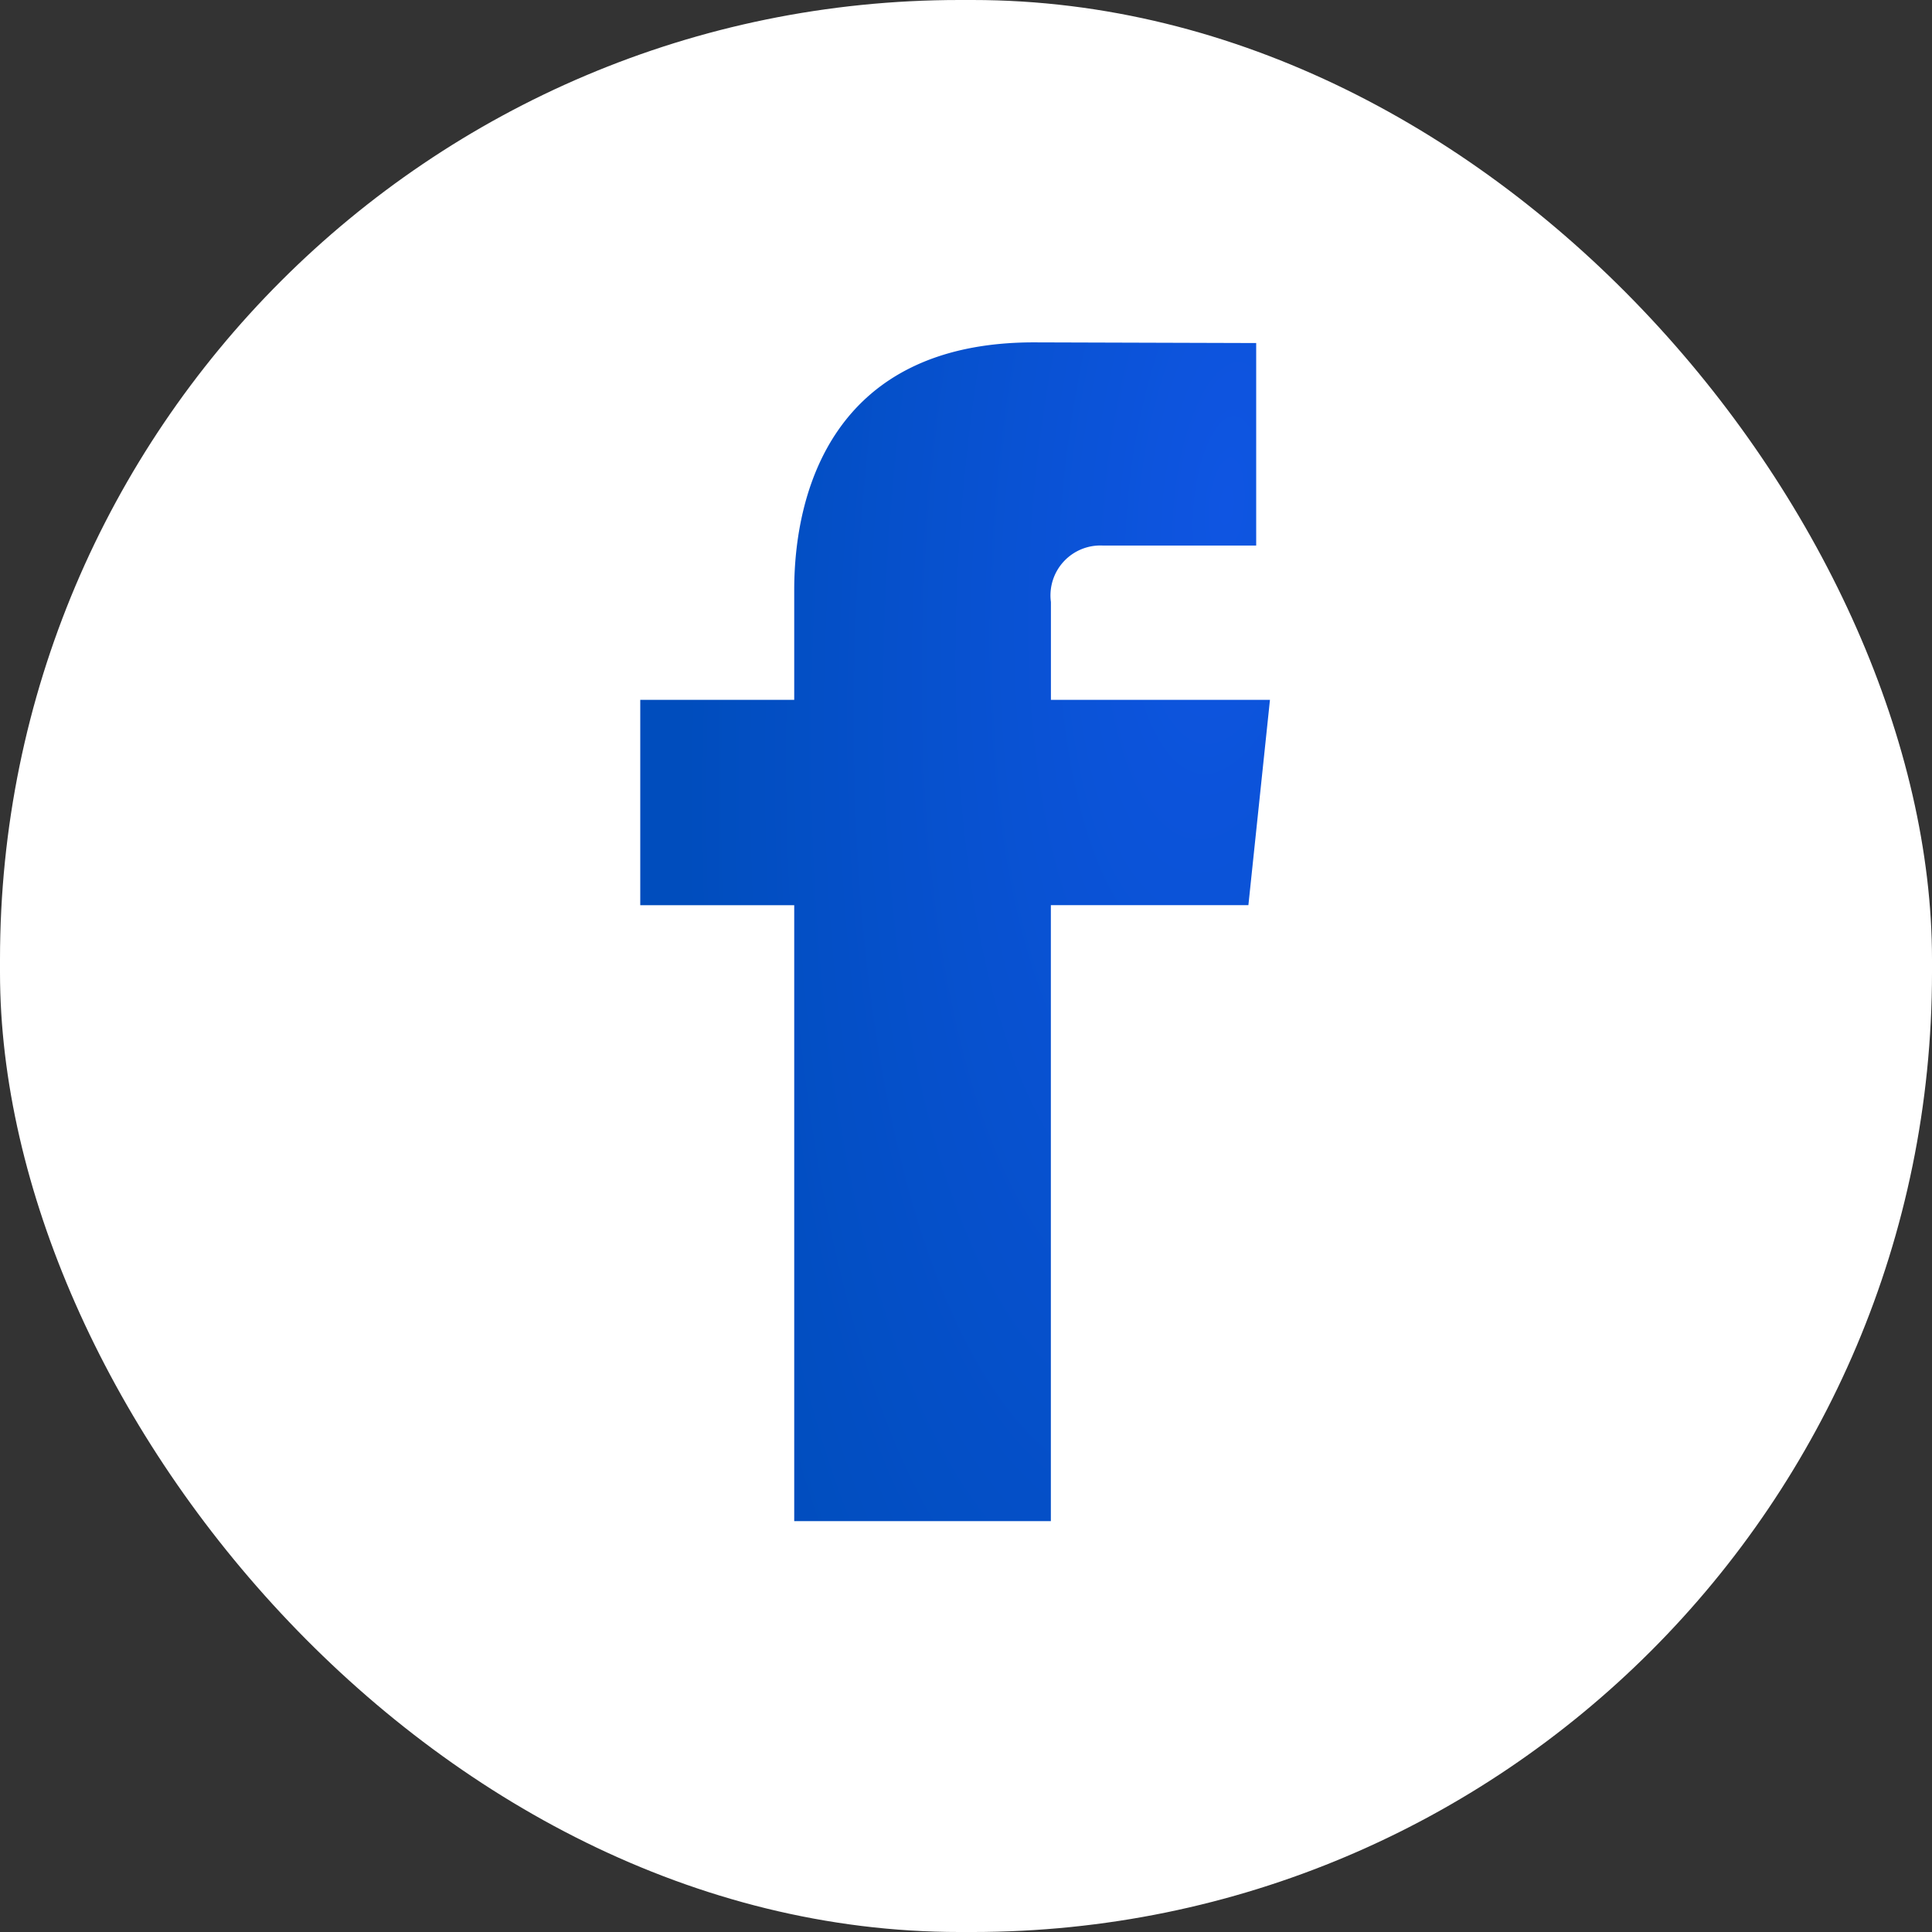
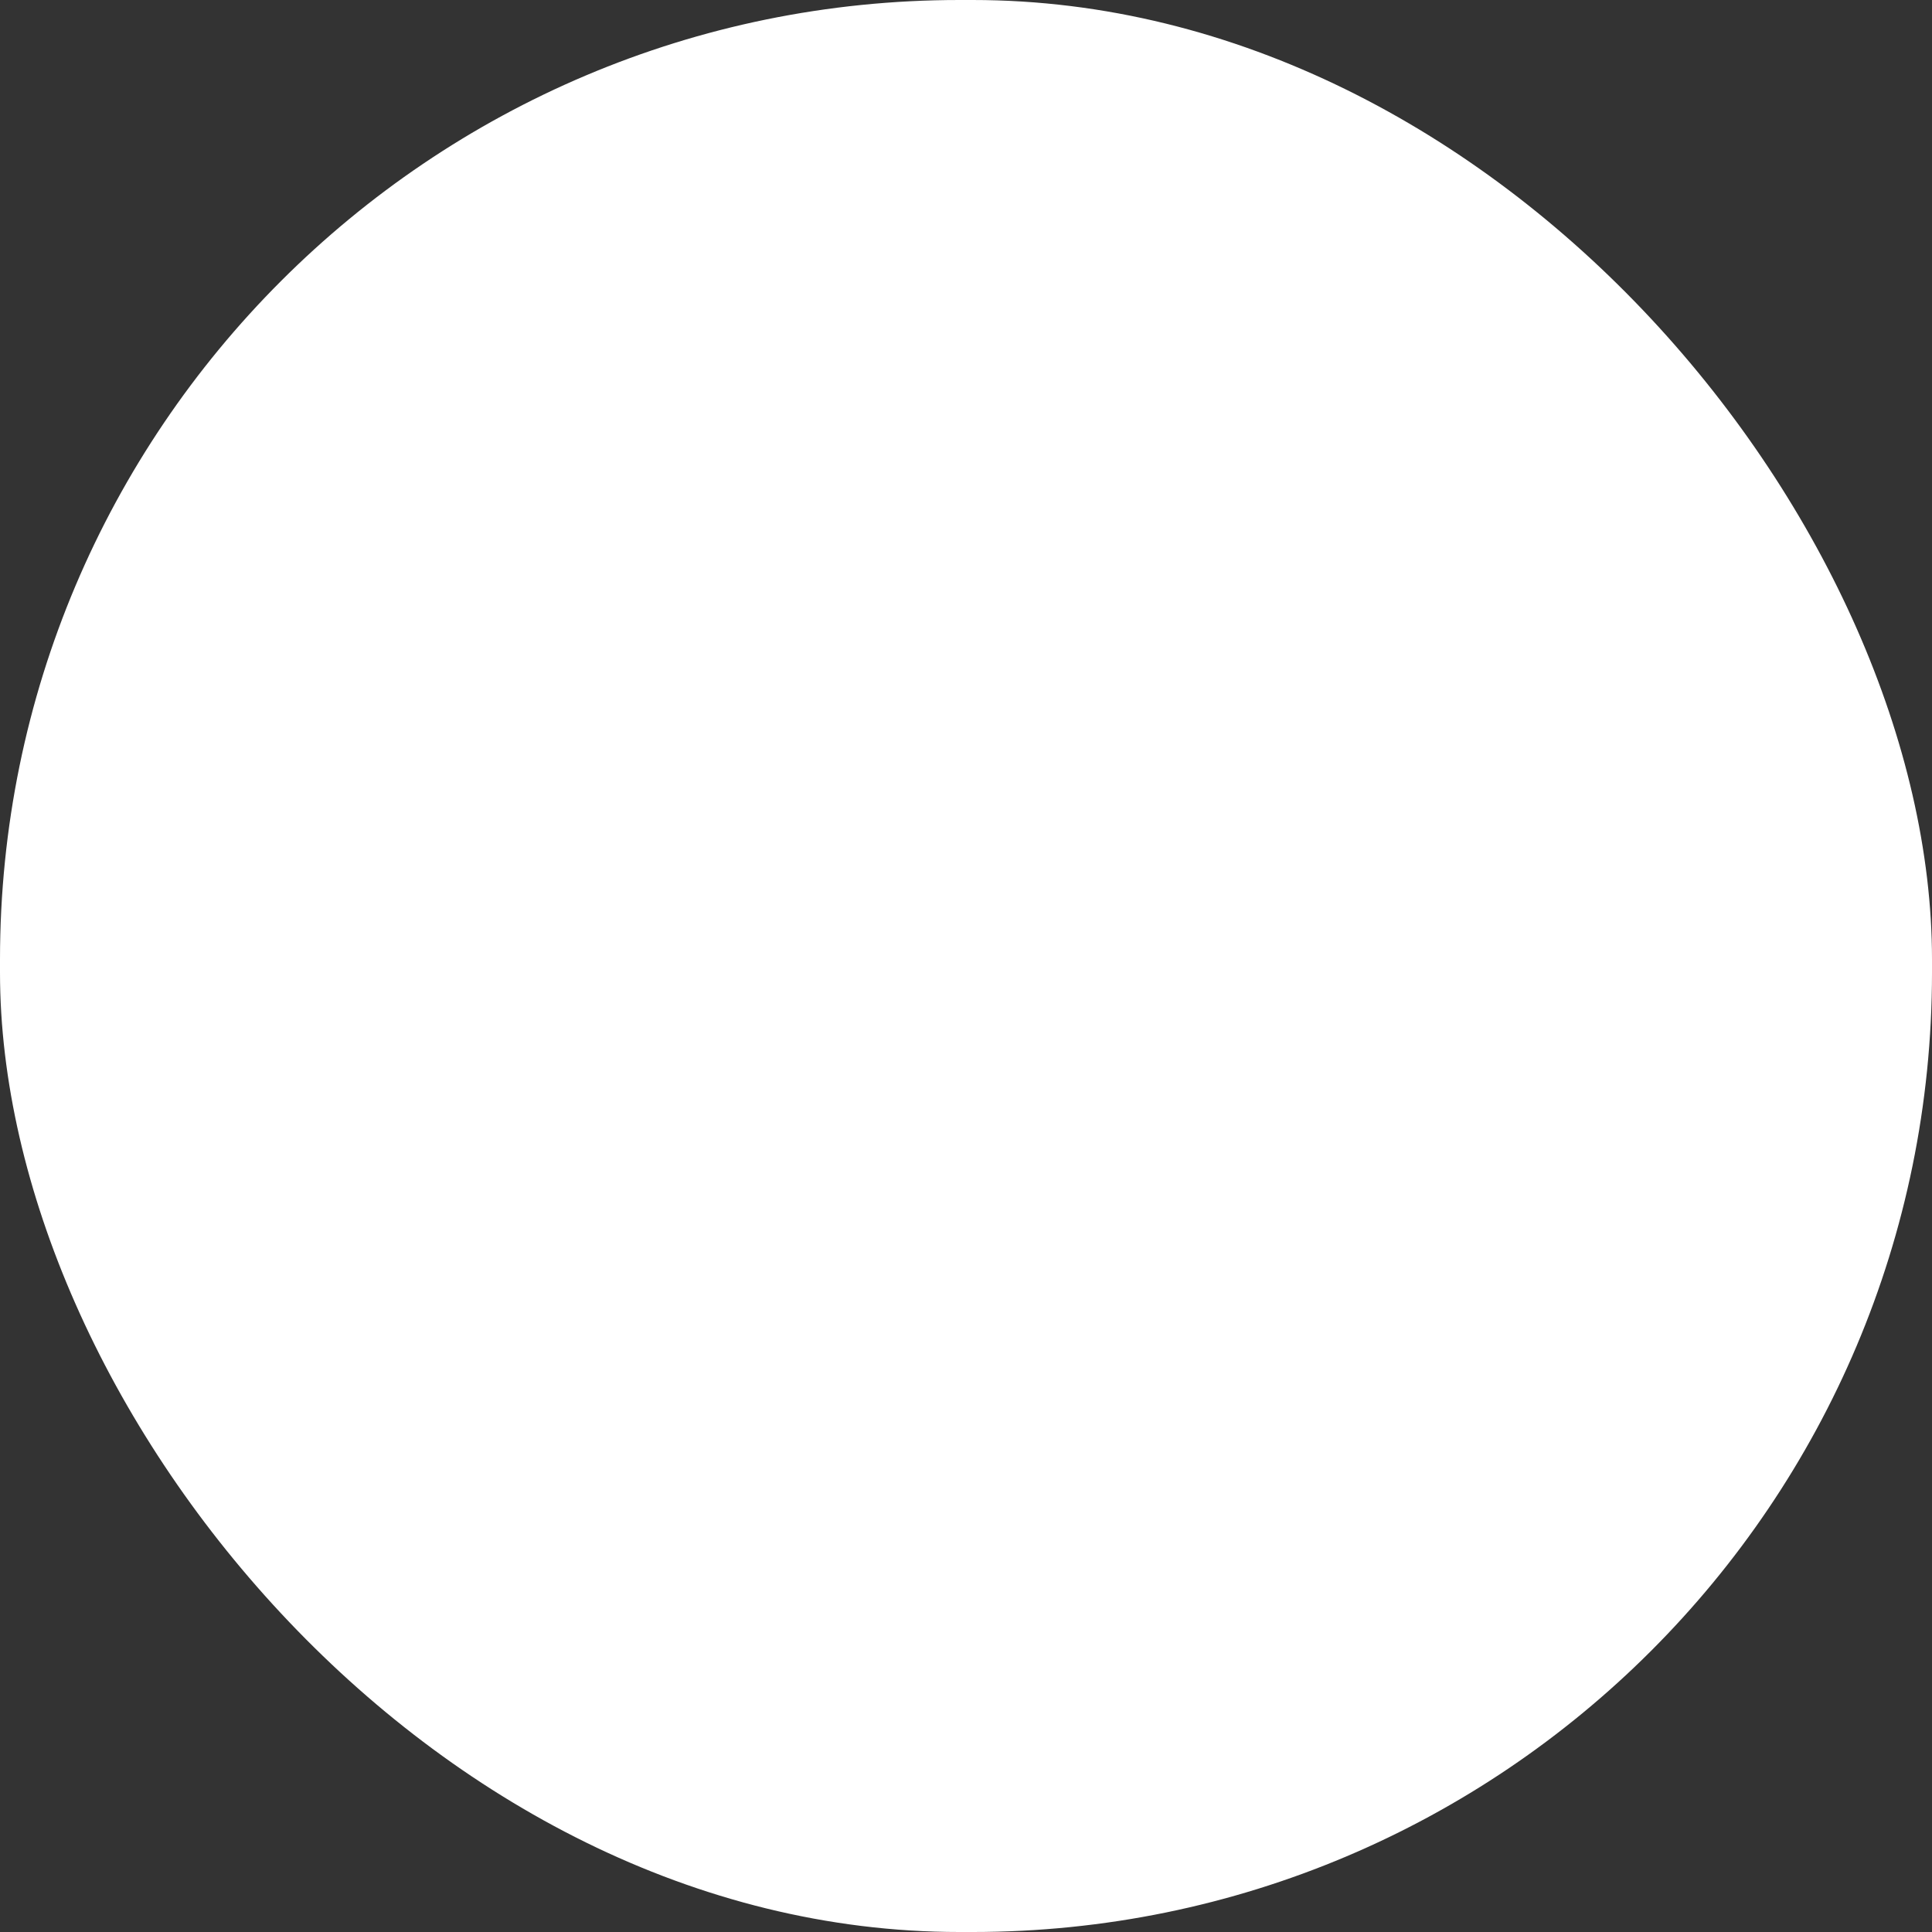
<svg xmlns="http://www.w3.org/2000/svg" width="34.231" height="34.231" viewBox="0 0 34.231 34.231">
  <rect x="0" y="0" width="34.231" height="34.231" fill="#333333" stroke="none" />
  <defs>
    <radialGradient id="a" cx="0.932" cy="0.139" r="1.236" gradientTransform="matrix(-0.282, 0.959, 0.637, 0.187, 1.106, -0.781)" gradientUnits="objectBoundingBox">
      <stop offset="0" stop-color="#0f55e2" />
      <stop offset="1" stop-color="#004dbd" />
    </radialGradient>
  </defs>
  <rect width="34.231" height="34.231" rx="17" fill="#fff" />
  <g transform="translate(5.722 5.901)">
    <g transform="translate(5.622 0.165)">
-       <path d="M17.657,6.834H13.776V5.1a.884.884,0,0,1,.92-1h2.717V.512L13.476.5C9.9.5,9.228,3.172,9.228,4.884v1.95H6.5v3.638H9.228V21.385h4.547V10.471h3.5Z" transform="translate(-6.5 -0.5)" fill="url(#a)" />
-     </g>
+       </g>
    <g transform="translate(0 0)">
-       <rect width="21.247" height="21.247" fill="none" />
-     </g>
+       </g>
  </g>
</svg>